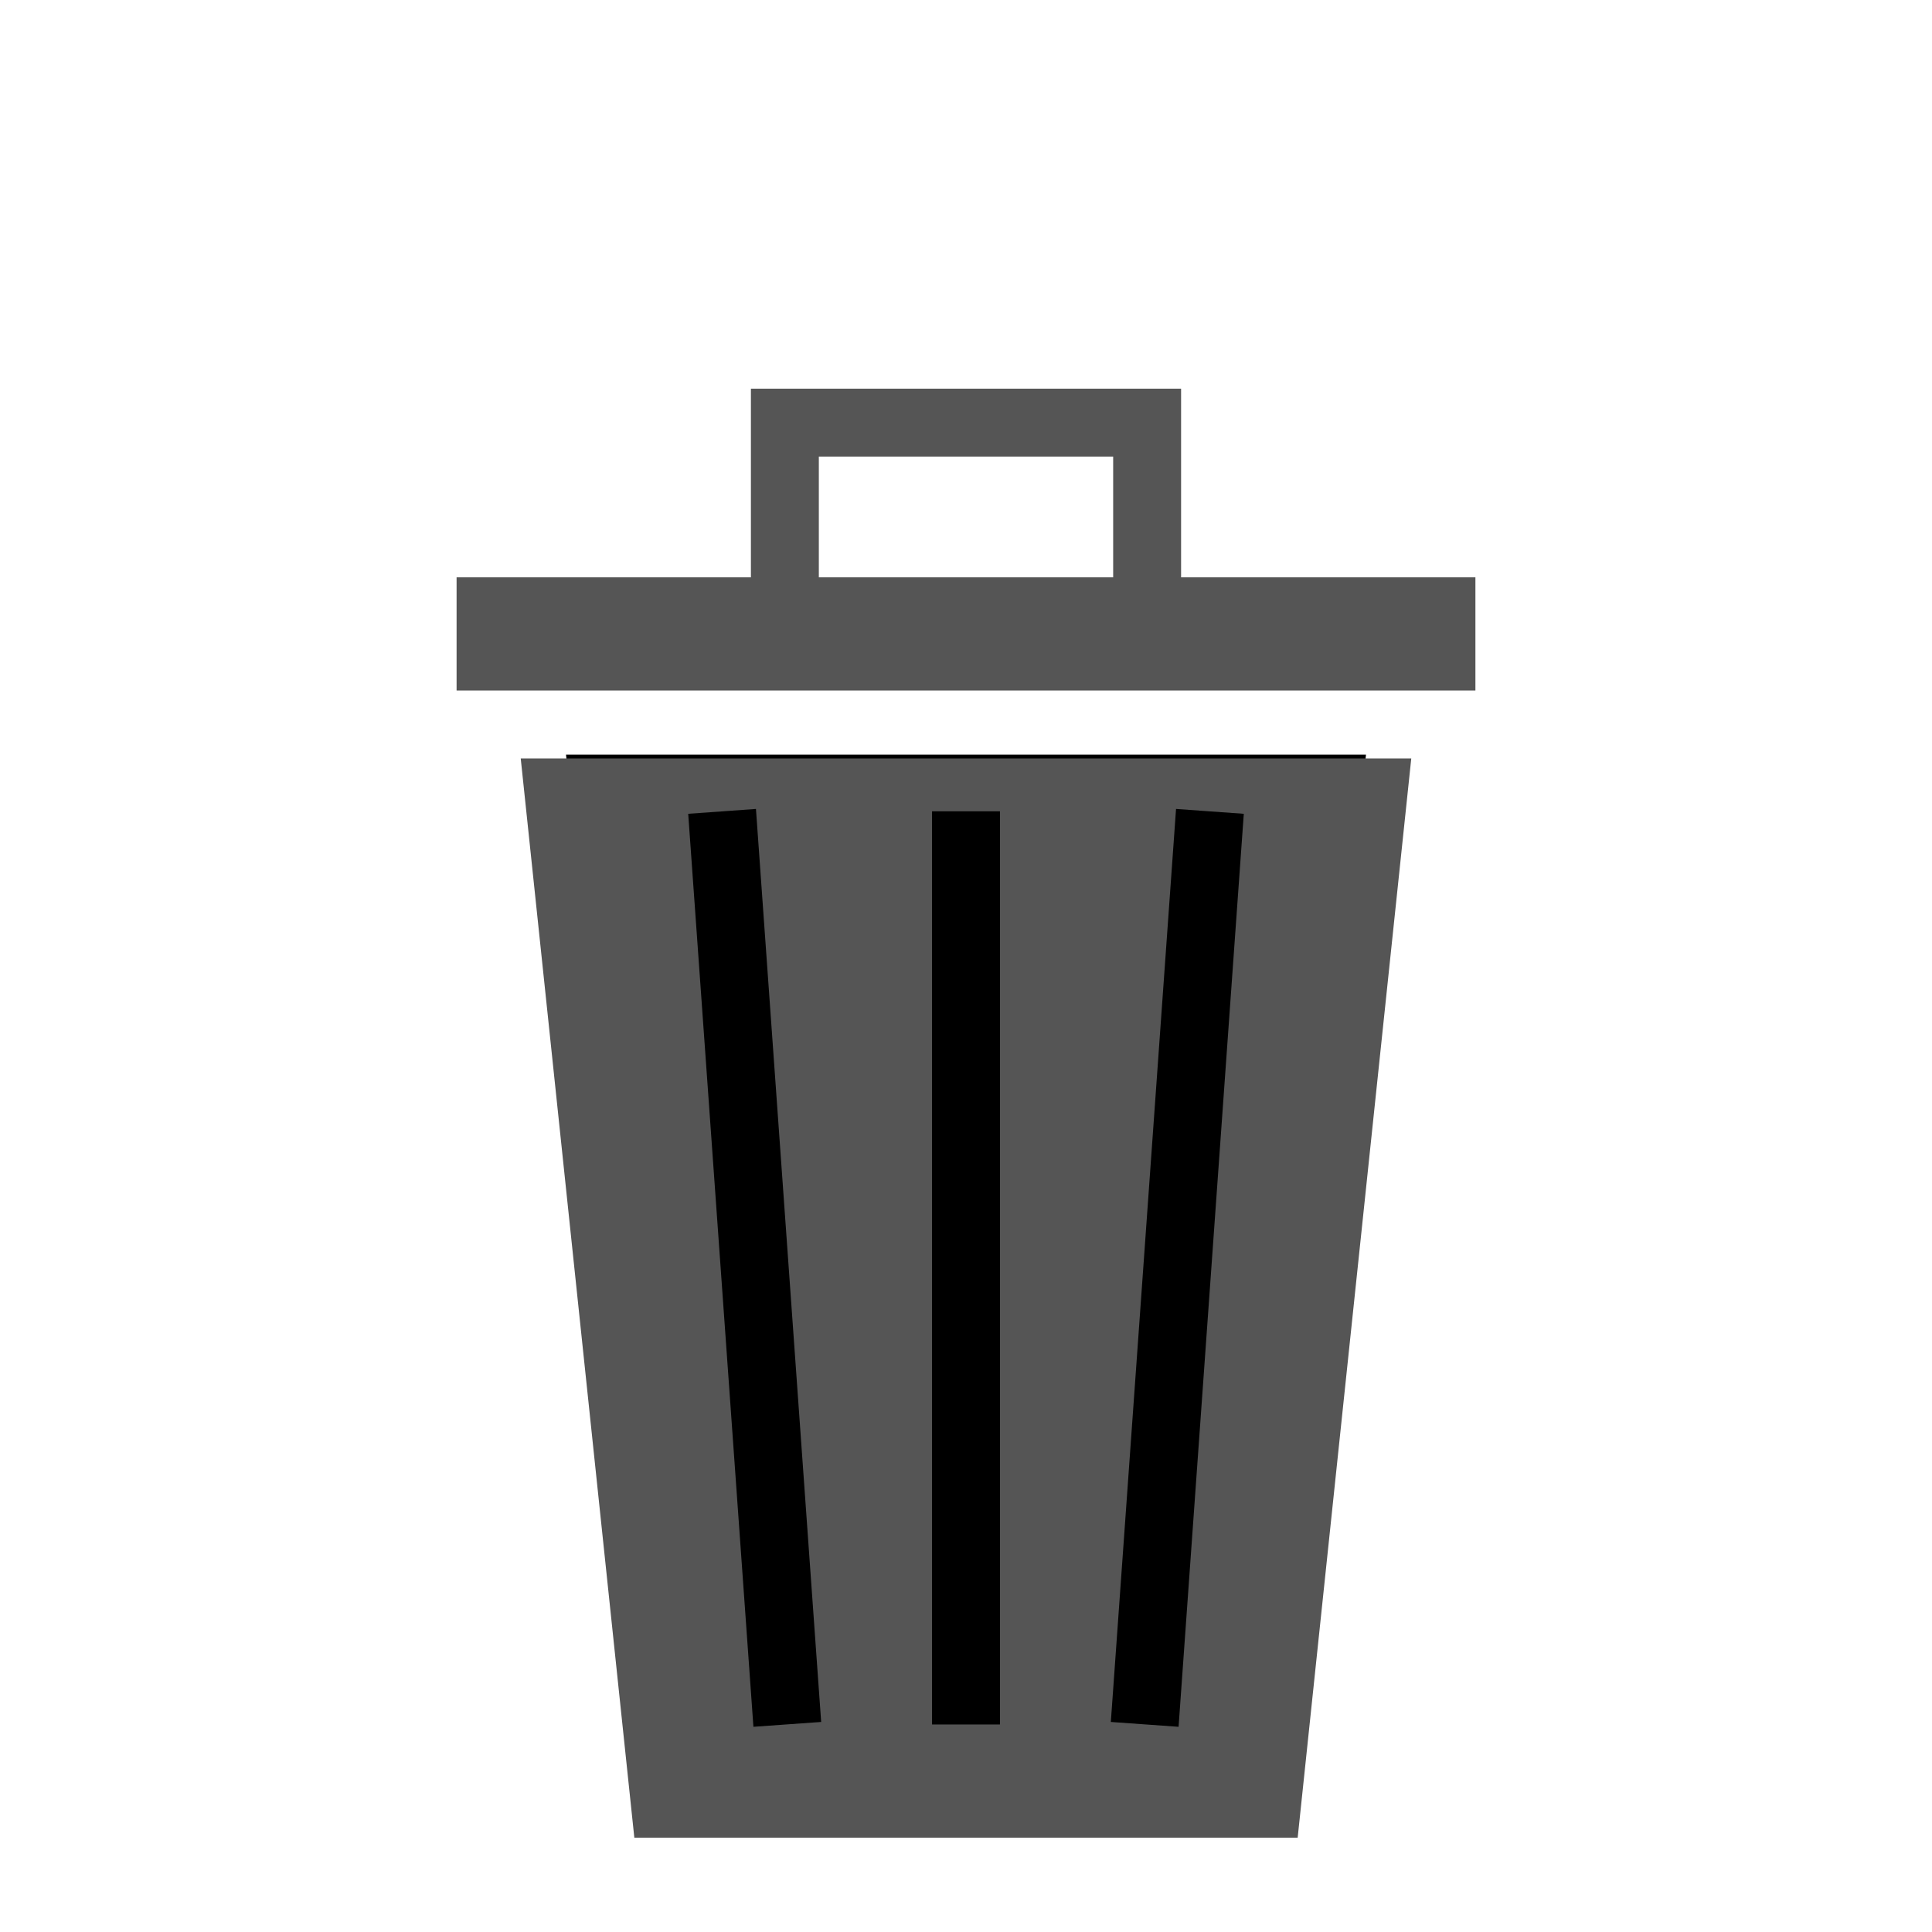
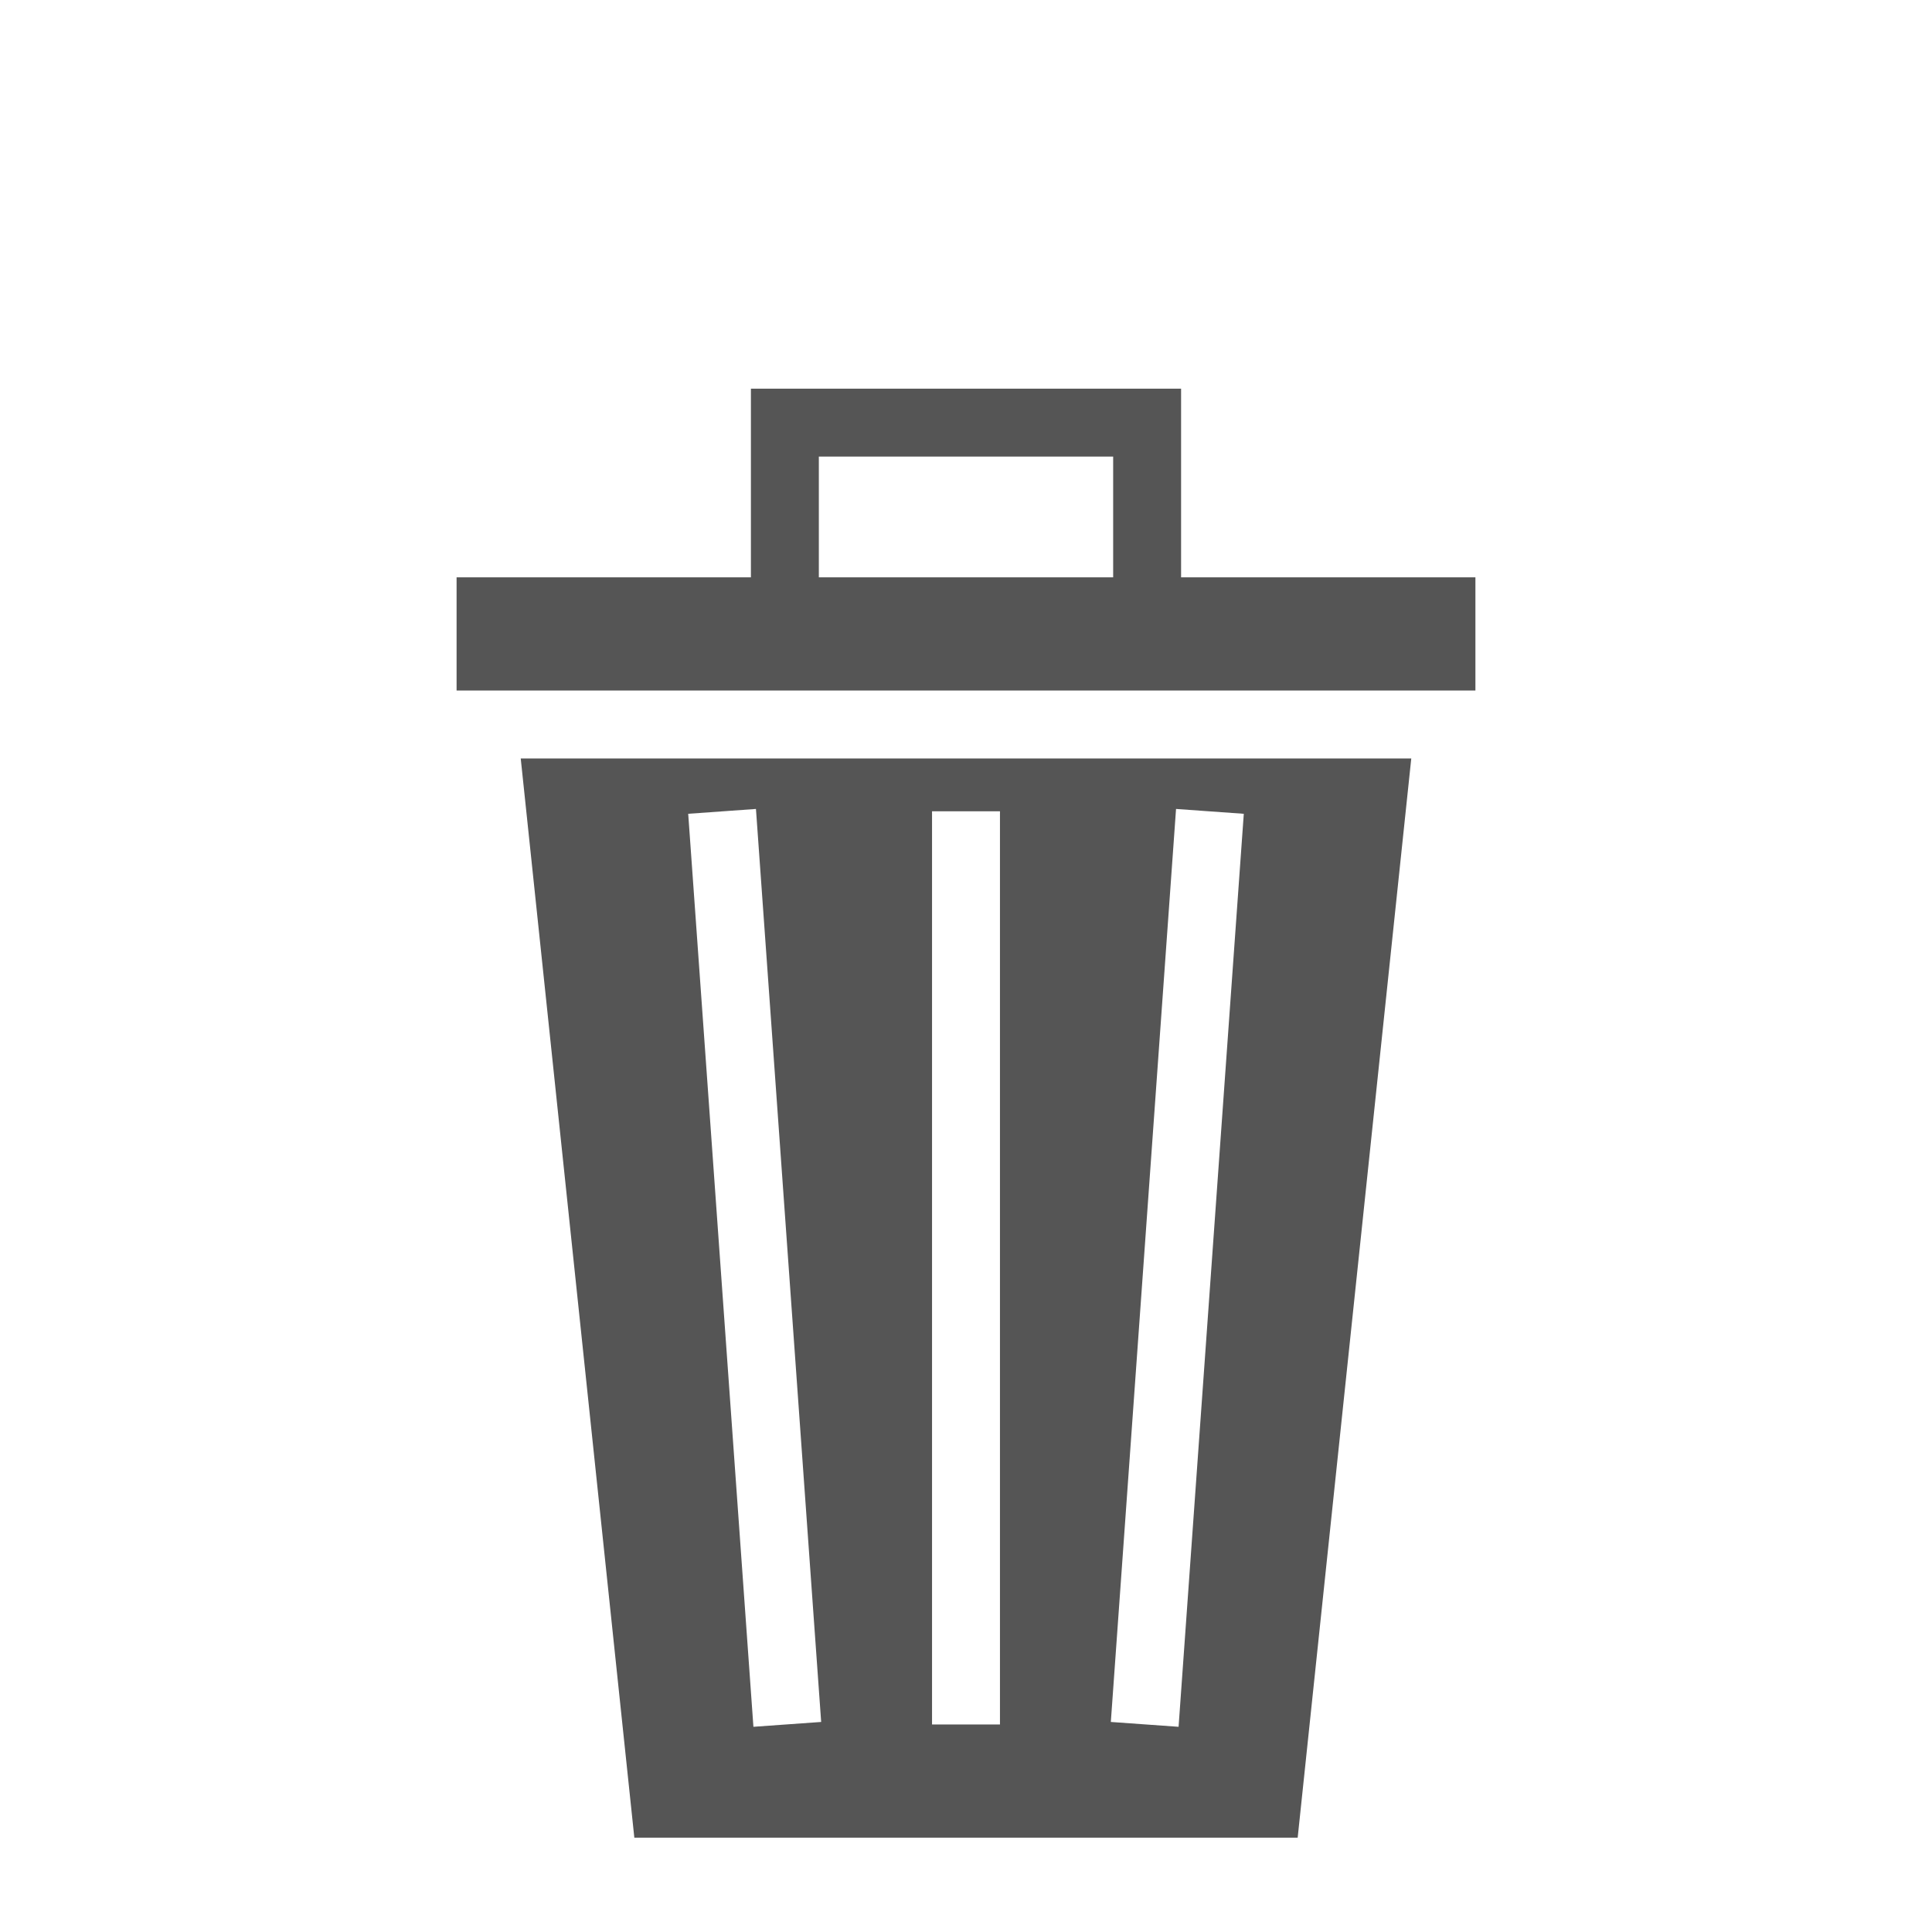
<svg xmlns="http://www.w3.org/2000/svg" viewBox="0 0 512 512">
-   <polygon points="180,480 332,480 362,200 150,200" fill="#000" />
  <path d="m199 103v50h-78v30h270v-30h-78v-50zm18 18h78v32h-78zm-79.002 80 30.106 286h175.794l30.104-286zm62.338 13.38.64 8.98 16 224 .643 8.976-17.956 1.283-.64-8.98-16-224-.643-8.976zm111.328 0 17.955 1.284-.643 8.977-16 224-.64 8.98-17.956-1.284.643-8.977 16-224 .64-8.98zm-64.664.62h18v242h-18z" fill="#555" />
</svg>